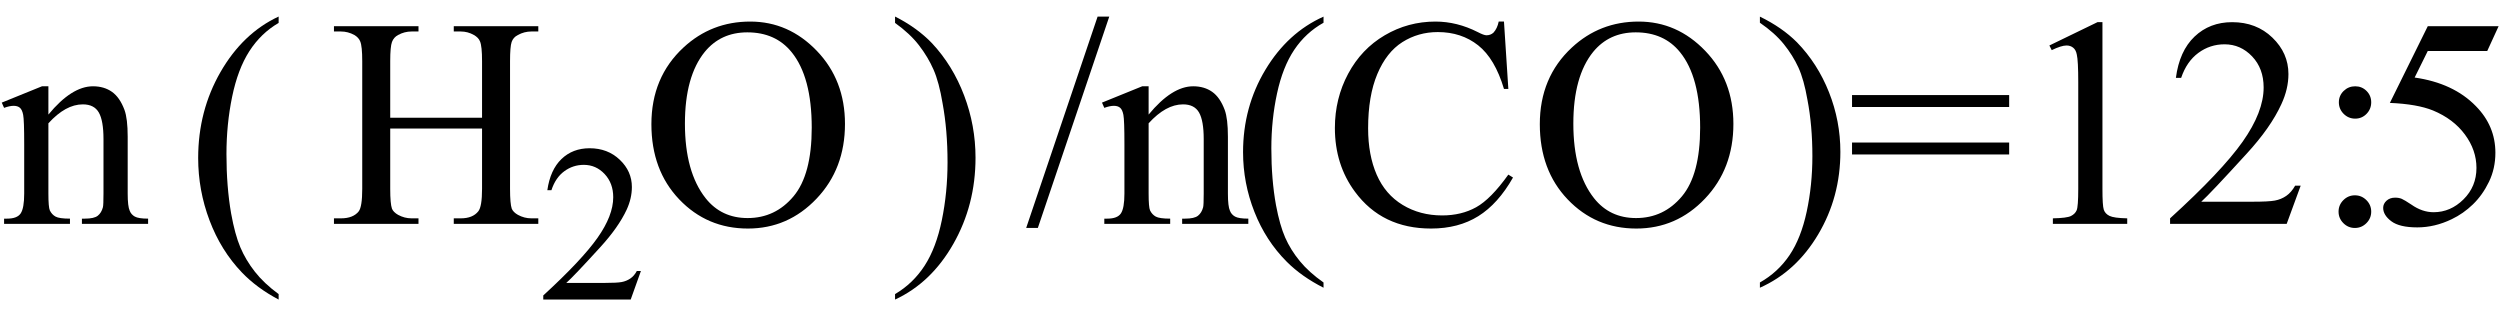
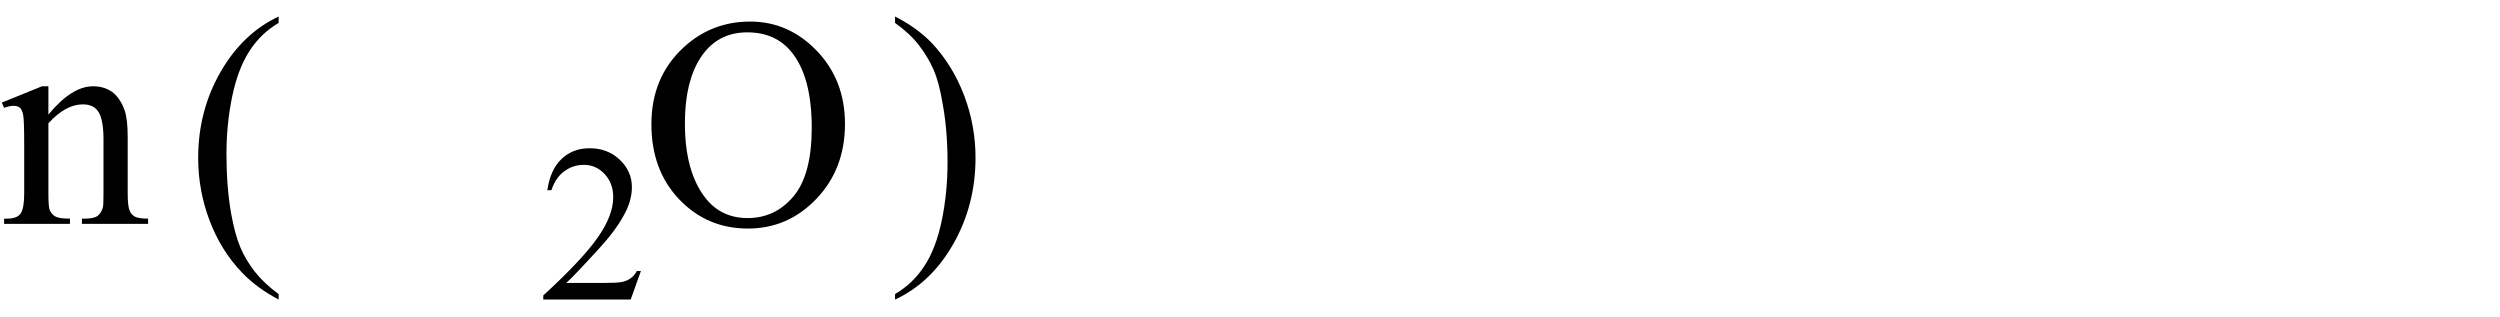
<svg xmlns="http://www.w3.org/2000/svg" stroke-dasharray="none" shape-rendering="auto" font-family="'Dialog'" width="134" text-rendering="auto" fill-opacity="1" contentScriptType="text/ecmascript" color-interpolation="auto" color-rendering="auto" preserveAspectRatio="xMidYMid meet" font-size="12" fill="black" stroke="black" image-rendering="auto" stroke-miterlimit="10" zoomAndPan="magnify" version="1.0" stroke-linecap="square" stroke-linejoin="miter" contentStyleType="text/css" font-style="normal" height="17" stroke-width="1" stroke-dashoffset="0" font-weight="normal" stroke-opacity="1">
  <defs id="genericDefs" />
  <g>
    <g text-rendering="optimizeLegibility" transform="translate(0,12)" color-rendering="optimizeQuality" color-interpolation="linearRGB" image-rendering="optimizeQuality">
      <path d="M2.594 -5.859 Q3.844 -7.375 4.984 -7.375 Q5.578 -7.375 6 -7.078 Q6.422 -6.781 6.672 -6.109 Q6.844 -5.641 6.844 -4.672 L6.844 -1.625 Q6.844 -0.938 6.953 -0.703 Q7.031 -0.5 7.227 -0.391 Q7.422 -0.281 7.938 -0.281 L7.938 0 L4.391 0 L4.391 -0.281 L4.547 -0.281 Q5.047 -0.281 5.242 -0.438 Q5.438 -0.594 5.516 -0.891 Q5.547 -1 5.547 -1.625 L5.547 -4.547 Q5.547 -5.531 5.297 -5.969 Q5.047 -6.406 4.438 -6.406 Q3.516 -6.406 2.594 -5.391 L2.594 -1.625 Q2.594 -0.891 2.672 -0.719 Q2.781 -0.5 2.977 -0.391 Q3.172 -0.281 3.75 -0.281 L3.75 0 L0.219 0 L0.219 -0.281 L0.375 -0.281 Q0.922 -0.281 1.109 -0.562 Q1.297 -0.844 1.297 -1.625 L1.297 -4.281 Q1.297 -5.562 1.242 -5.844 Q1.188 -6.125 1.062 -6.227 Q0.938 -6.328 0.734 -6.328 Q0.516 -6.328 0.219 -6.219 L0.094 -6.5 L2.25 -7.375 L2.594 -7.375 L2.594 -5.859 Z" stroke="none" />
    </g>
    <g text-rendering="optimizeLegibility" transform="translate(9.966,12.484) matrix(1,0,0,1.044,0,0)" color-rendering="optimizeQuality" color-interpolation="linearRGB" image-rendering="optimizeQuality">
      <path d="M4.969 3.141 L4.969 3.422 Q3.797 2.828 3 2.031 Q1.875 0.906 1.266 -0.641 Q0.656 -2.188 0.656 -3.844 Q0.656 -6.266 1.852 -8.258 Q3.047 -10.25 4.969 -11.109 L4.969 -10.781 Q4.016 -10.25 3.398 -9.328 Q2.781 -8.406 2.477 -6.992 Q2.172 -5.578 2.172 -4.047 Q2.172 -2.375 2.422 -1 Q2.625 0.078 2.914 0.734 Q3.203 1.391 3.695 1.992 Q4.188 2.594 4.969 3.141 Z" stroke="none" />
    </g>
    <g text-rendering="optimizeLegibility" transform="translate(17.619,12)" color-rendering="optimizeQuality" color-interpolation="linearRGB" image-rendering="optimizeQuality">
-       <path d="M3.297 -5.688 L8.219 -5.688 L8.219 -8.719 Q8.219 -9.531 8.109 -9.781 Q8.031 -9.984 7.781 -10.125 Q7.453 -10.312 7.078 -10.312 L6.703 -10.312 L6.703 -10.594 L11.234 -10.594 L11.234 -10.312 L10.859 -10.312 Q10.484 -10.312 10.141 -10.125 Q9.891 -10 9.805 -9.75 Q9.719 -9.5 9.719 -8.719 L9.719 -1.875 Q9.719 -1.078 9.812 -0.812 Q9.891 -0.625 10.141 -0.484 Q10.484 -0.297 10.859 -0.297 L11.234 -0.297 L11.234 0 L6.703 0 L6.703 -0.297 L7.078 -0.297 Q7.719 -0.297 8.016 -0.672 Q8.219 -0.922 8.219 -1.875 L8.219 -5.109 L3.297 -5.109 L3.297 -1.875 Q3.297 -1.078 3.391 -0.812 Q3.469 -0.625 3.719 -0.484 Q4.062 -0.297 4.438 -0.297 L4.812 -0.297 L4.812 0 L0.281 0 L0.281 -0.297 L0.656 -0.297 Q1.312 -0.297 1.609 -0.672 Q1.797 -0.922 1.797 -1.875 L1.797 -8.719 Q1.797 -9.531 1.688 -9.781 Q1.609 -9.984 1.375 -10.125 Q1.031 -10.312 0.656 -10.312 L0.281 -10.312 L0.281 -10.594 L4.812 -10.594 L4.812 -10.312 L4.438 -10.312 Q4.062 -10.312 3.719 -10.125 Q3.484 -10 3.391 -9.75 Q3.297 -9.5 3.297 -8.719 L3.297 -5.688 Z" stroke="none" />
-     </g>
+       </g>
    <g text-rendering="optimizeLegibility" transform="translate(28.853,16.055)" color-rendering="optimizeQuality" color-interpolation="linearRGB" image-rendering="optimizeQuality">
      <path d="M5.5 -1.531 L4.953 0 L0.266 0 L0.266 -0.219 Q2.328 -2.109 3.172 -3.305 Q4.016 -4.5 4.016 -5.484 Q4.016 -6.234 3.555 -6.727 Q3.094 -7.219 2.438 -7.219 Q1.859 -7.219 1.391 -6.875 Q0.922 -6.531 0.703 -5.859 L0.484 -5.859 Q0.641 -6.953 1.242 -7.531 Q1.844 -8.109 2.75 -8.109 Q3.719 -8.109 4.367 -7.492 Q5.016 -6.875 5.016 -6.031 Q5.016 -5.422 4.734 -4.812 Q4.297 -3.875 3.328 -2.812 Q1.875 -1.219 1.5 -0.891 L3.578 -0.891 Q4.219 -0.891 4.469 -0.938 Q4.719 -0.984 4.93 -1.125 Q5.141 -1.266 5.281 -1.531 L5.5 -1.531 Z" stroke="none" />
    </g>
    <g text-rendering="optimizeLegibility" transform="translate(34.353,12)" color-rendering="optimizeQuality" color-interpolation="linearRGB" image-rendering="optimizeQuality">
      <path d="M5.859 -10.844 Q7.922 -10.844 9.43 -9.273 Q10.938 -7.703 10.938 -5.359 Q10.938 -2.953 9.414 -1.352 Q7.891 0.25 5.734 0.25 Q3.547 0.25 2.055 -1.312 Q0.562 -2.875 0.562 -5.344 Q0.562 -7.859 2.281 -9.453 Q3.781 -10.844 5.859 -10.844 ZM5.703 -10.266 Q4.281 -10.266 3.422 -9.219 Q2.359 -7.906 2.359 -5.375 Q2.359 -2.781 3.469 -1.375 Q4.312 -0.312 5.719 -0.312 Q7.203 -0.312 8.18 -1.477 Q9.156 -2.641 9.156 -5.156 Q9.156 -7.875 8.078 -9.203 Q7.219 -10.266 5.703 -10.266 Z" stroke="none" />
    </g>
    <g text-rendering="optimizeLegibility" transform="translate(47.616,12.484) matrix(1,0,0,1.044,0,0)" color-rendering="optimizeQuality" color-interpolation="linearRGB" image-rendering="optimizeQuality">
      <path d="M0.359 -10.781 L0.359 -11.109 Q1.547 -10.531 2.344 -9.734 Q3.453 -8.594 4.062 -7.055 Q4.672 -5.516 4.672 -3.859 Q4.672 -1.438 3.484 0.562 Q2.297 2.562 0.359 3.422 L0.359 3.141 Q1.328 2.594 1.945 1.68 Q2.562 0.766 2.867 -0.656 Q3.172 -2.078 3.172 -3.625 Q3.172 -5.281 2.906 -6.656 Q2.719 -7.734 2.422 -8.383 Q2.125 -9.031 1.641 -9.633 Q1.156 -10.234 0.359 -10.781 Z" stroke="none" />
    </g>
    <g text-rendering="optimizeLegibility" transform="translate(54.972,12)" color-rendering="optimizeQuality" color-interpolation="linearRGB" image-rendering="optimizeQuality">
-       <path d="M4.484 -11.109 L0.656 0.219 L0.031 0.219 L3.859 -11.109 L4.484 -11.109 ZM6.594 -5.859 Q7.844 -7.375 8.984 -7.375 Q9.578 -7.375 10 -7.078 Q10.422 -6.781 10.672 -6.109 Q10.844 -5.641 10.844 -4.672 L10.844 -1.625 Q10.844 -0.938 10.953 -0.703 Q11.031 -0.5 11.227 -0.391 Q11.422 -0.281 11.938 -0.281 L11.938 0 L8.391 0 L8.391 -0.281 L8.547 -0.281 Q9.047 -0.281 9.242 -0.438 Q9.438 -0.594 9.516 -0.891 Q9.547 -1 9.547 -1.625 L9.547 -4.547 Q9.547 -5.531 9.297 -5.969 Q9.047 -6.406 8.438 -6.406 Q7.516 -6.406 6.594 -5.391 L6.594 -1.625 Q6.594 -0.891 6.672 -0.719 Q6.781 -0.5 6.977 -0.391 Q7.172 -0.281 7.75 -0.281 L7.75 0 L4.219 0 L4.219 -0.281 L4.375 -0.281 Q4.922 -0.281 5.109 -0.562 Q5.297 -0.844 5.297 -1.625 L5.297 -4.281 Q5.297 -5.562 5.242 -5.844 Q5.188 -6.125 5.062 -6.227 Q4.938 -6.328 4.734 -6.328 Q4.516 -6.328 4.219 -6.219 L4.094 -6.5 L6.25 -7.375 L6.594 -7.375 L6.594 -5.859 ZM15.969 3.141 L15.969 3.422 Q14.797 2.828 14 2.031 Q12.875 0.906 12.266 -0.641 Q11.656 -2.188 11.656 -3.844 Q11.656 -6.266 12.852 -8.258 Q14.047 -10.25 15.969 -11.109 L15.969 -10.781 Q15.016 -10.25 14.398 -9.328 Q13.781 -8.406 13.477 -6.992 Q13.172 -5.578 13.172 -4.047 Q13.172 -2.375 13.422 -1 Q13.625 0.078 13.914 0.734 Q14.203 1.391 14.695 1.992 Q15.188 2.594 15.969 3.141 ZM25.641 -10.844 L25.875 -7.234 L25.641 -7.234 Q25.156 -8.859 24.258 -9.57 Q23.359 -10.281 22.094 -10.281 Q21.047 -10.281 20.195 -9.742 Q19.344 -9.203 18.852 -8.031 Q18.359 -6.859 18.359 -5.125 Q18.359 -3.688 18.82 -2.633 Q19.281 -1.578 20.211 -1.016 Q21.141 -0.453 22.328 -0.453 Q23.359 -0.453 24.148 -0.891 Q24.938 -1.328 25.875 -2.641 L26.125 -2.484 Q25.328 -1.078 24.266 -0.414 Q23.203 0.25 21.734 0.25 Q19.109 0.25 17.656 -1.719 Q16.578 -3.172 16.578 -5.141 Q16.578 -6.719 17.289 -8.047 Q18 -9.375 19.25 -10.109 Q20.5 -10.844 21.969 -10.844 Q23.125 -10.844 24.234 -10.281 Q24.562 -10.109 24.703 -10.109 Q24.922 -10.109 25.078 -10.25 Q25.281 -10.469 25.359 -10.844 L25.641 -10.844 ZM32.859 -10.844 Q34.922 -10.844 36.43 -9.273 Q37.938 -7.703 37.938 -5.359 Q37.938 -2.953 36.414 -1.352 Q34.891 0.25 32.734 0.25 Q30.547 0.25 29.055 -1.312 Q27.562 -2.875 27.562 -5.344 Q27.562 -7.859 29.281 -9.453 Q30.781 -10.844 32.859 -10.844 ZM32.703 -10.266 Q31.281 -10.266 30.422 -9.219 Q29.359 -7.906 29.359 -5.375 Q29.359 -2.781 30.469 -1.375 Q31.312 -0.312 32.719 -0.312 Q34.203 -0.312 35.18 -1.477 Q36.156 -2.641 36.156 -5.156 Q36.156 -7.875 35.078 -9.203 Q34.219 -10.266 32.703 -10.266 ZM39.359 -10.781 L39.359 -11.109 Q40.547 -10.531 41.344 -9.734 Q42.453 -8.594 43.062 -7.055 Q43.672 -5.516 43.672 -3.859 Q43.672 -1.438 42.484 0.562 Q41.297 2.562 39.359 3.422 L39.359 3.141 Q40.328 2.594 40.945 1.68 Q41.562 0.766 41.867 -0.656 Q42.172 -2.078 42.172 -3.625 Q42.172 -5.281 41.906 -6.656 Q41.719 -7.734 41.422 -8.383 Q41.125 -9.031 40.641 -9.633 Q40.156 -10.234 39.359 -10.781 ZM44.297 -6.906 L52.719 -6.906 L52.719 -6.266 L44.297 -6.266 L44.297 -6.906 ZM44.297 -4.359 L52.719 -4.359 L52.719 -3.719 L44.297 -3.719 L44.297 -4.359 ZM54.875 -9.562 L57.453 -10.812 L57.719 -10.812 L57.719 -1.875 Q57.719 -0.984 57.789 -0.766 Q57.859 -0.547 58.094 -0.43 Q58.328 -0.312 59.047 -0.297 L59.047 0 L55.062 0 L55.062 -0.297 Q55.812 -0.312 56.031 -0.422 Q56.25 -0.531 56.336 -0.727 Q56.422 -0.922 56.422 -1.875 L56.422 -7.594 Q56.422 -8.75 56.344 -9.078 Q56.297 -9.328 56.148 -9.445 Q56 -9.562 55.797 -9.562 Q55.516 -9.562 55 -9.312 L54.875 -9.562 ZM68.344 -2.047 L67.594 0 L61.344 0 L61.344 -0.297 Q64.109 -2.812 65.234 -4.406 Q66.359 -6 66.359 -7.312 Q66.359 -8.328 65.742 -8.977 Q65.125 -9.625 64.266 -9.625 Q63.484 -9.625 62.859 -9.164 Q62.234 -8.703 61.938 -7.828 L61.656 -7.828 Q61.844 -9.266 62.656 -10.039 Q63.469 -10.812 64.672 -10.812 Q65.969 -10.812 66.828 -9.984 Q67.688 -9.156 67.688 -8.031 Q67.688 -7.234 67.312 -6.422 Q66.734 -5.156 65.438 -3.75 Q63.5 -1.625 63.016 -1.188 L65.781 -1.188 Q66.625 -1.188 66.961 -1.25 Q67.297 -1.312 67.57 -1.5 Q67.844 -1.688 68.047 -2.047 L68.344 -2.047 ZM71.266 -7.375 Q71.625 -7.375 71.875 -7.125 Q72.125 -6.875 72.125 -6.516 Q72.125 -6.156 71.875 -5.898 Q71.625 -5.641 71.266 -5.641 Q70.906 -5.641 70.648 -5.898 Q70.391 -6.156 70.391 -6.516 Q70.391 -6.875 70.648 -7.125 Q70.906 -7.375 71.266 -7.375 ZM71.25 -1.531 Q71.609 -1.531 71.867 -1.273 Q72.125 -1.016 72.125 -0.656 Q72.125 -0.297 71.867 -0.039 Q71.609 0.219 71.25 0.219 Q70.891 0.219 70.633 -0.039 Q70.375 -0.297 70.375 -0.656 Q70.375 -1.016 70.633 -1.273 Q70.891 -1.531 71.25 -1.531 ZM78.953 -10.594 L78.344 -9.266 L75.156 -9.266 L74.453 -7.844 Q76.531 -7.547 77.734 -6.312 Q78.781 -5.25 78.781 -3.812 Q78.781 -2.969 78.438 -2.258 Q78.094 -1.547 77.578 -1.047 Q77.062 -0.547 76.438 -0.25 Q75.531 0.188 74.594 0.188 Q73.641 0.188 73.203 -0.141 Q72.766 -0.469 72.766 -0.859 Q72.766 -1.078 72.945 -1.242 Q73.125 -1.406 73.406 -1.406 Q73.609 -1.406 73.758 -1.344 Q73.906 -1.281 74.281 -1.031 Q74.859 -0.625 75.469 -0.625 Q76.375 -0.625 77.07 -1.312 Q77.766 -2 77.766 -3 Q77.766 -3.953 77.148 -4.789 Q76.531 -5.625 75.438 -6.078 Q74.594 -6.422 73.125 -6.484 L75.156 -10.594 L78.953 -10.594 Z" stroke="none" />
-     </g>
+       </g>
  </g>
</svg>